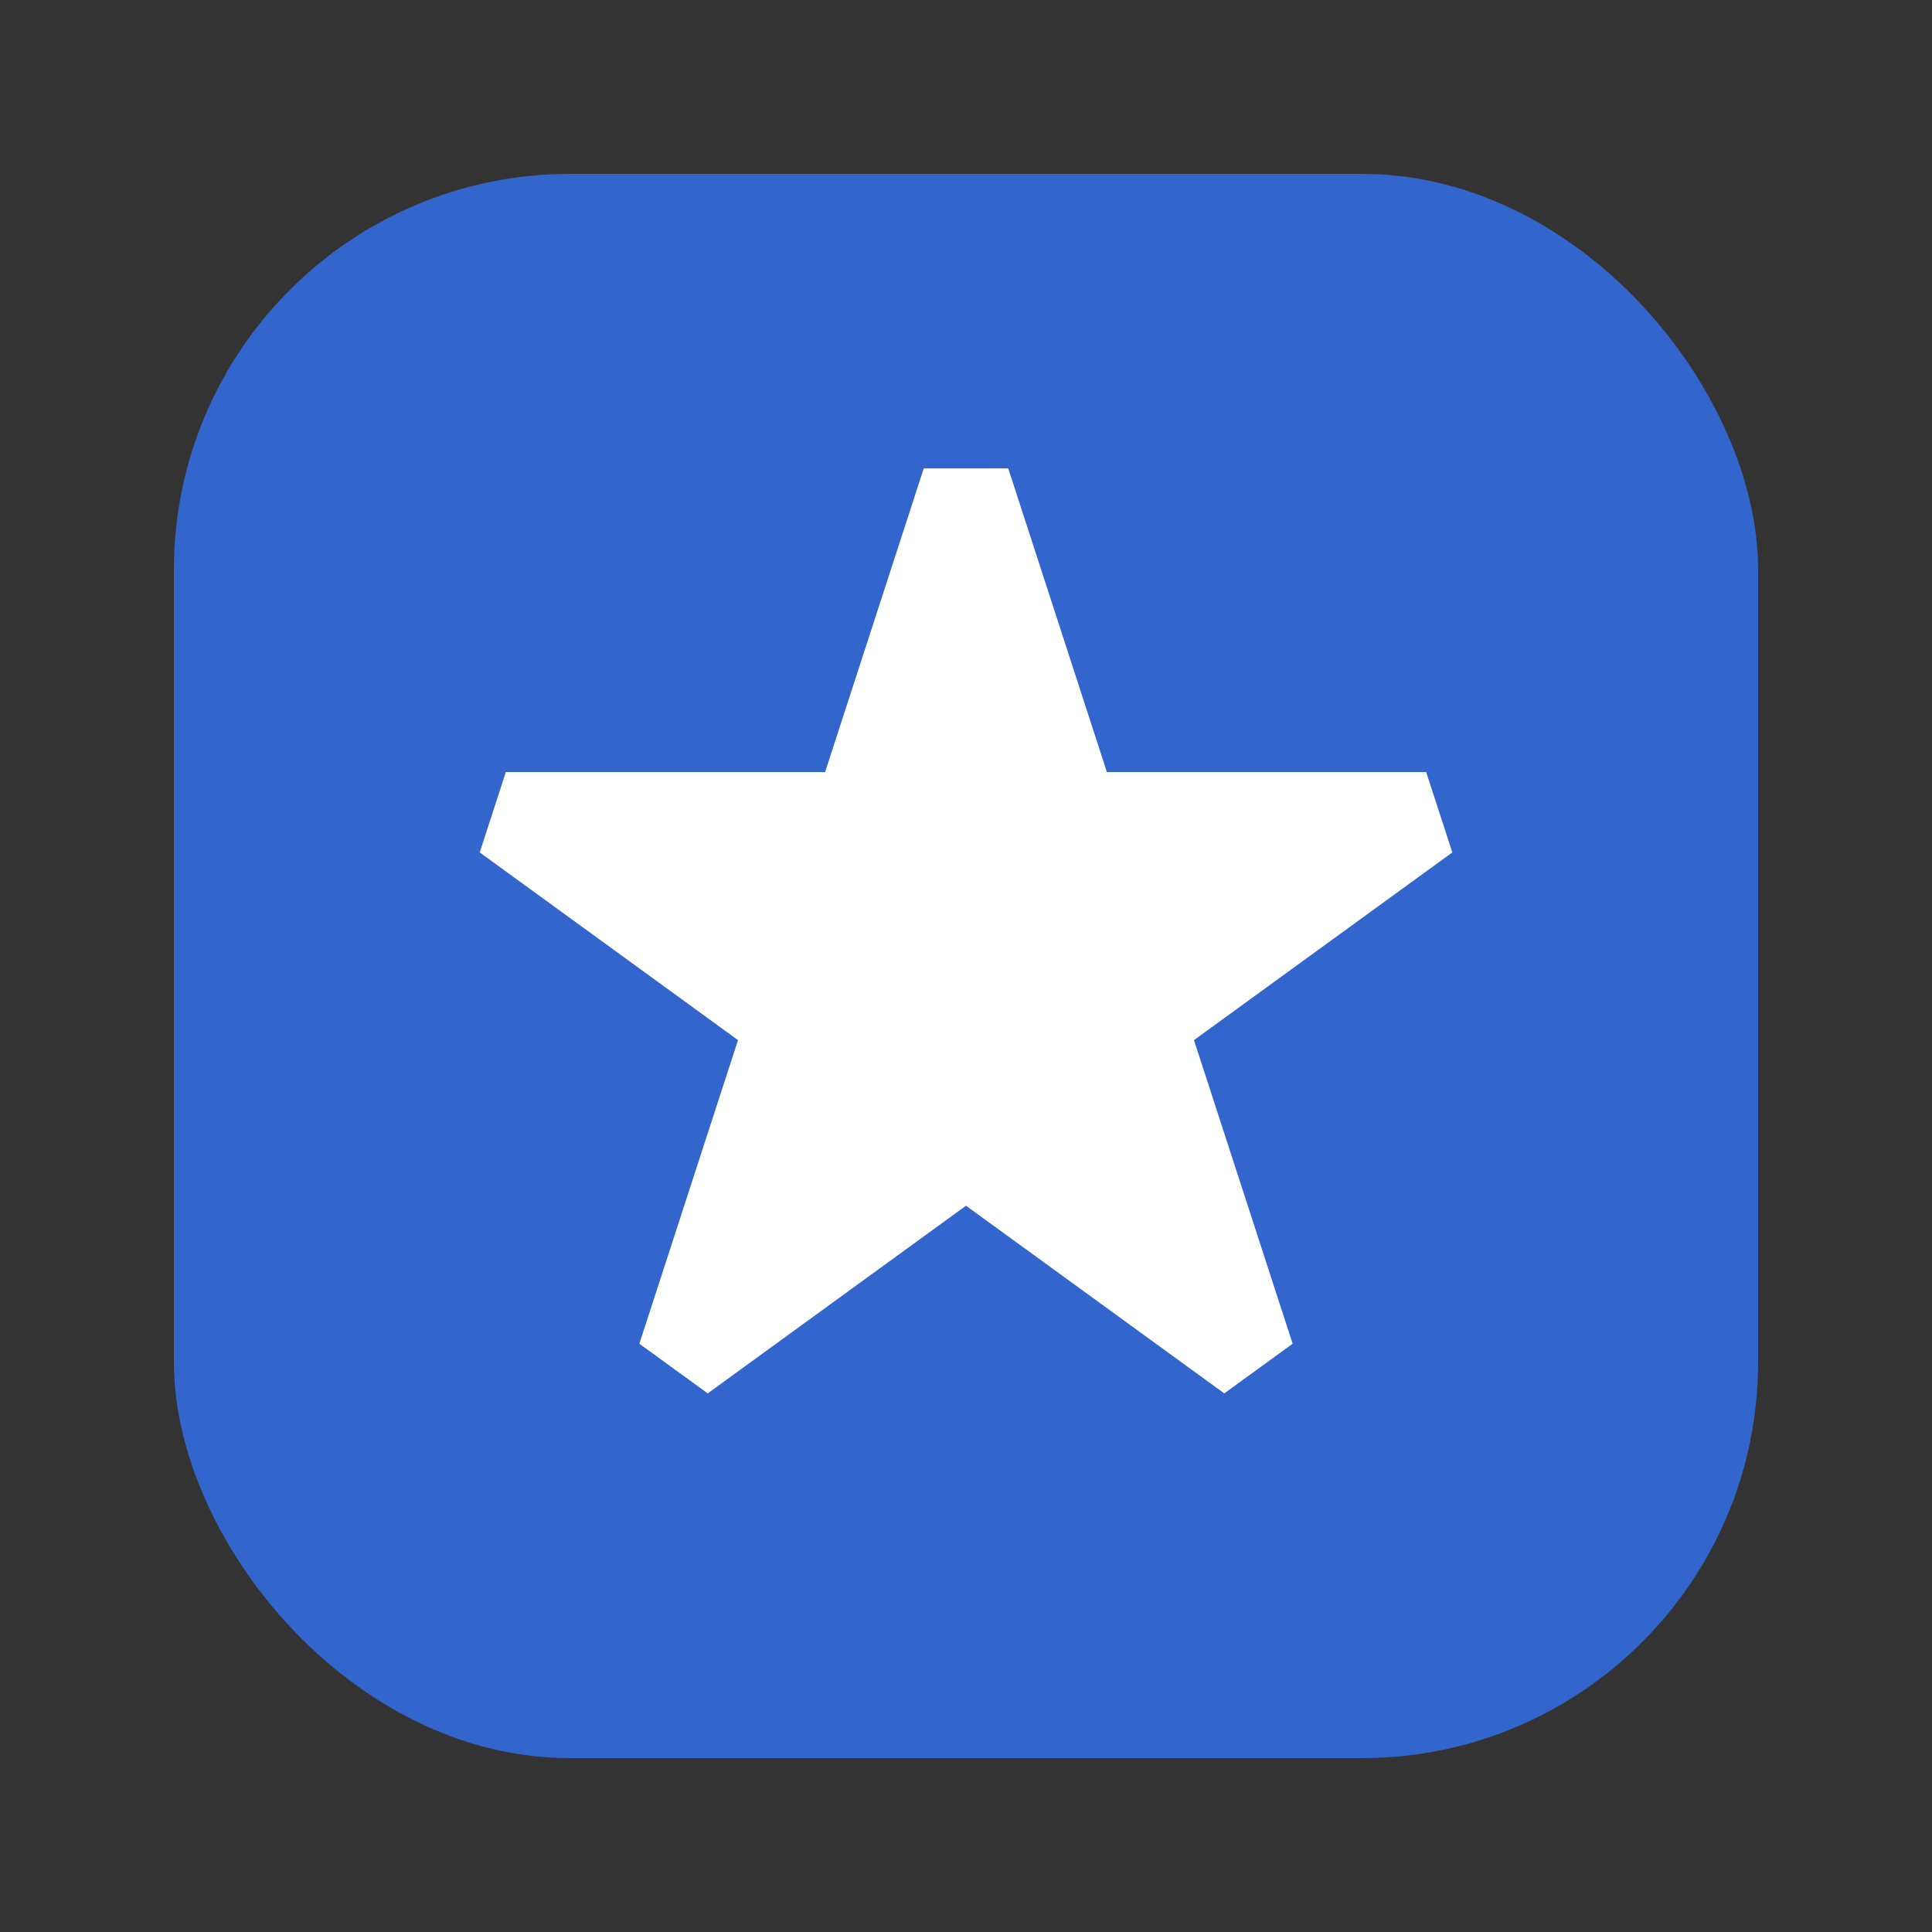
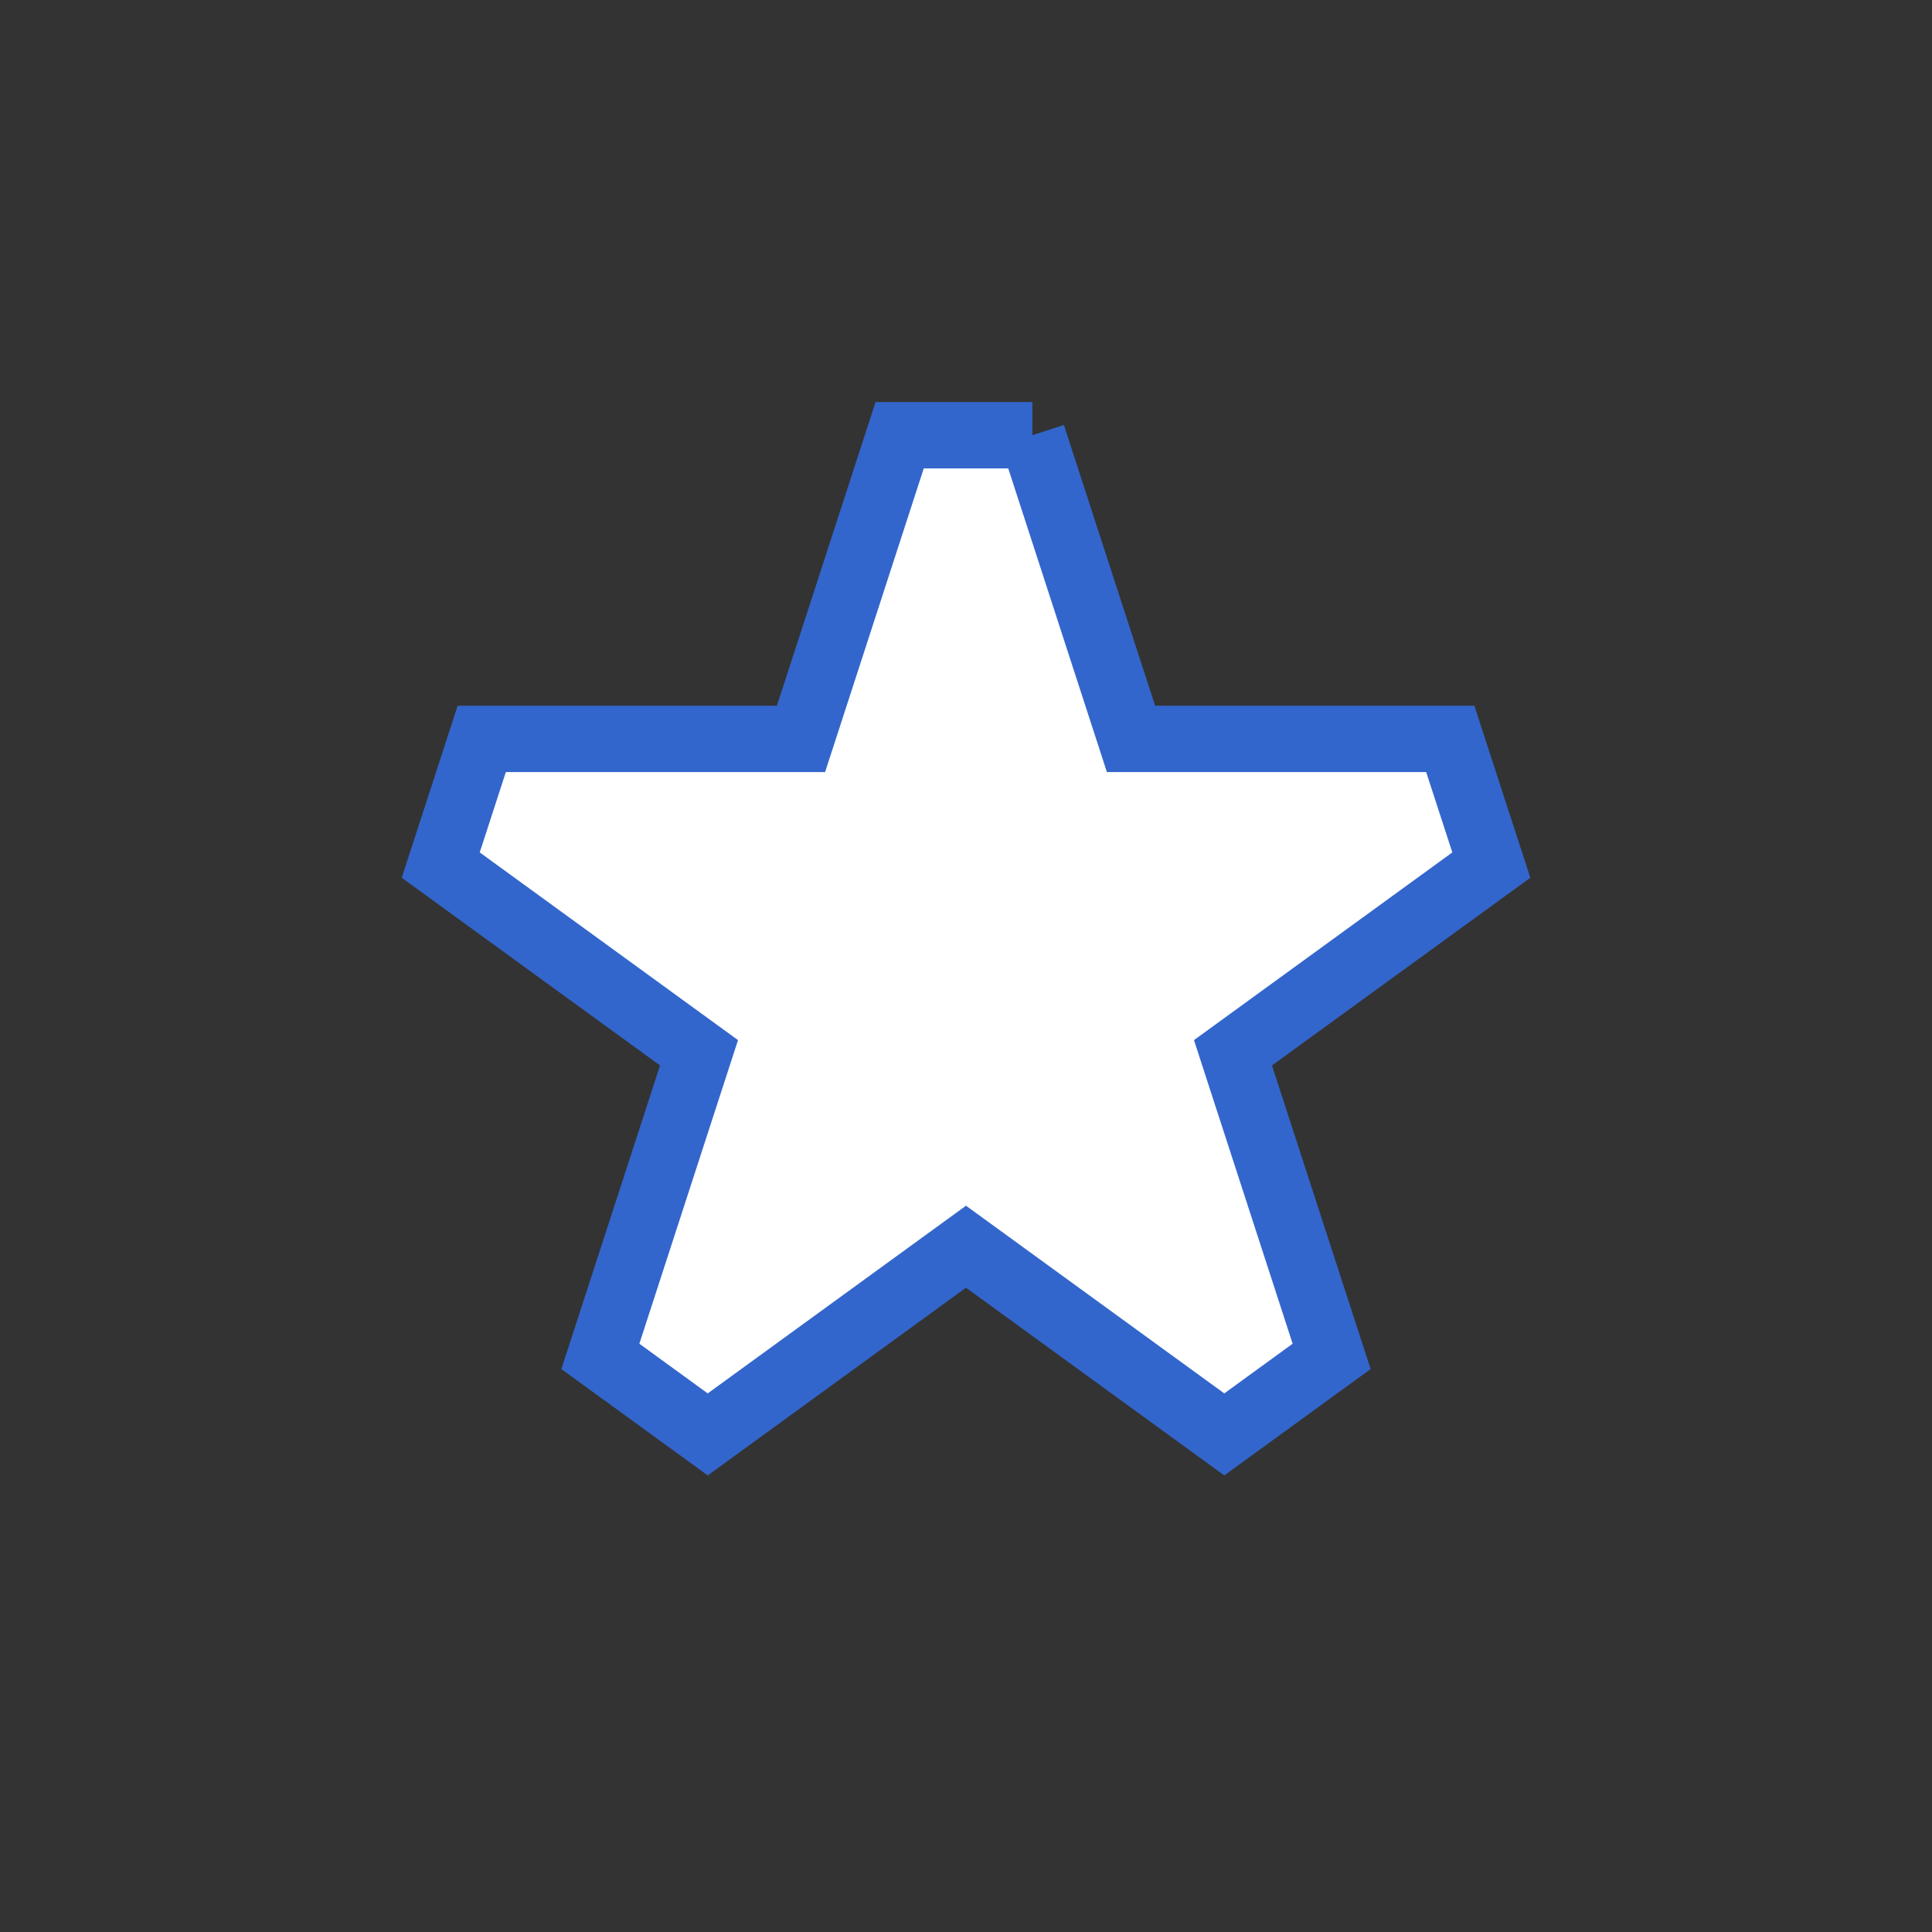
<svg xmlns="http://www.w3.org/2000/svg" width="70px" height="70px" viewBox="-6.56 -6.56 29.12 29.12" fill="none" stroke="#3366cc">
  <rect x="-6.56" y="-6.56" width="29.12" height="29.12" fill="#333333" stroke="none" />
  <g id="SVGRepo_bgCarrier" stroke-width="0" transform="translate(1.44,1.44), scale(0.82)">
-     <rect x="-6.56" y="-6.56" width="29.12" height="29.12" rx="7.28" fill="#3366cc" strokewidth="0" />
-   </g>
+     </g>
  <g id="SVGRepo_tracerCarrier" stroke-linecap="round" stroke-linejoin="round" stroke="#CCCCCC" stroke-width="0.128" />
  <g id="SVGRepo_iconCarrier">
-     <path d="M9 0H7L5.513 4.577L0.701 4.577L0.083 6.479L3.976 9.308L2.489 13.884L4.107 15.06L8 12.231L11.893 15.06L13.511 13.884L12.024 9.308L15.918 6.479L15.299 4.577L10.487 4.577L9 0Z" fill="#FFF" />
+     <path d="M9 0H7L5.513 4.577L0.701 4.577L0.083 6.479L3.976 9.308L2.489 13.884L4.107 15.06L8 12.231L11.893 15.06L13.511 13.884L12.024 9.308L15.918 6.479L15.299 4.577L10.487 4.577L9 0" fill="#FFF" />
  </g>
</svg>